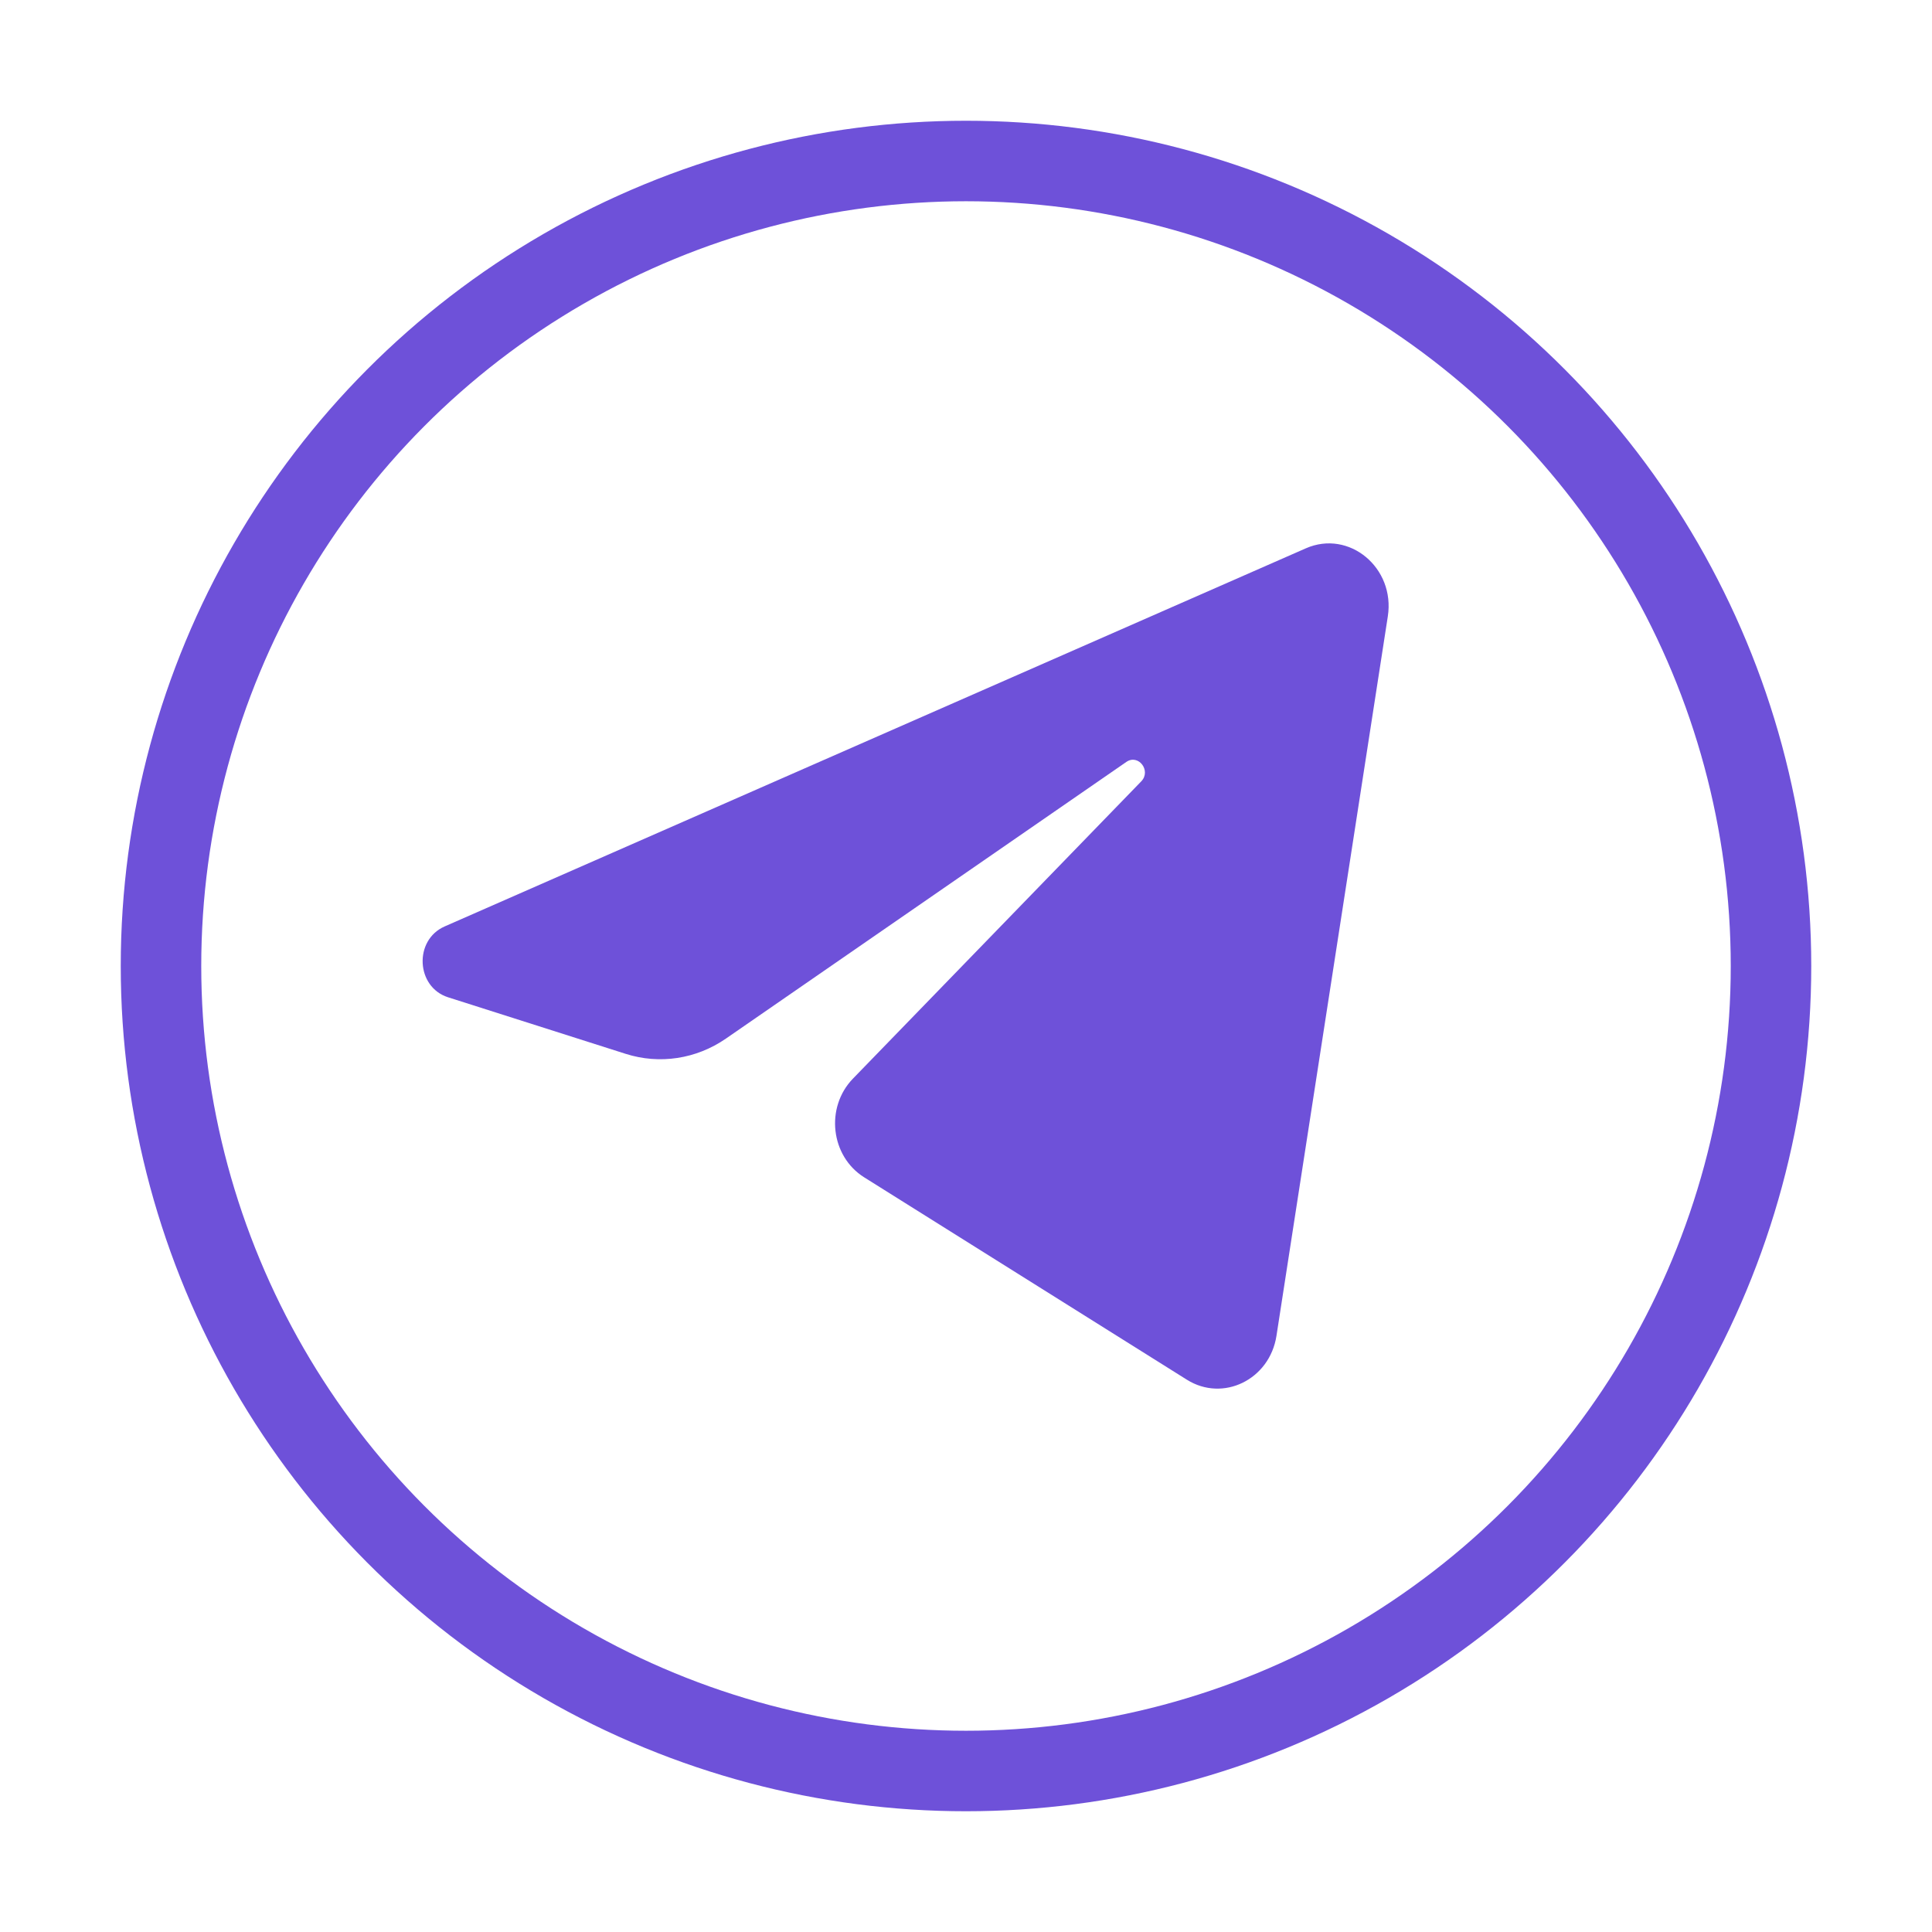
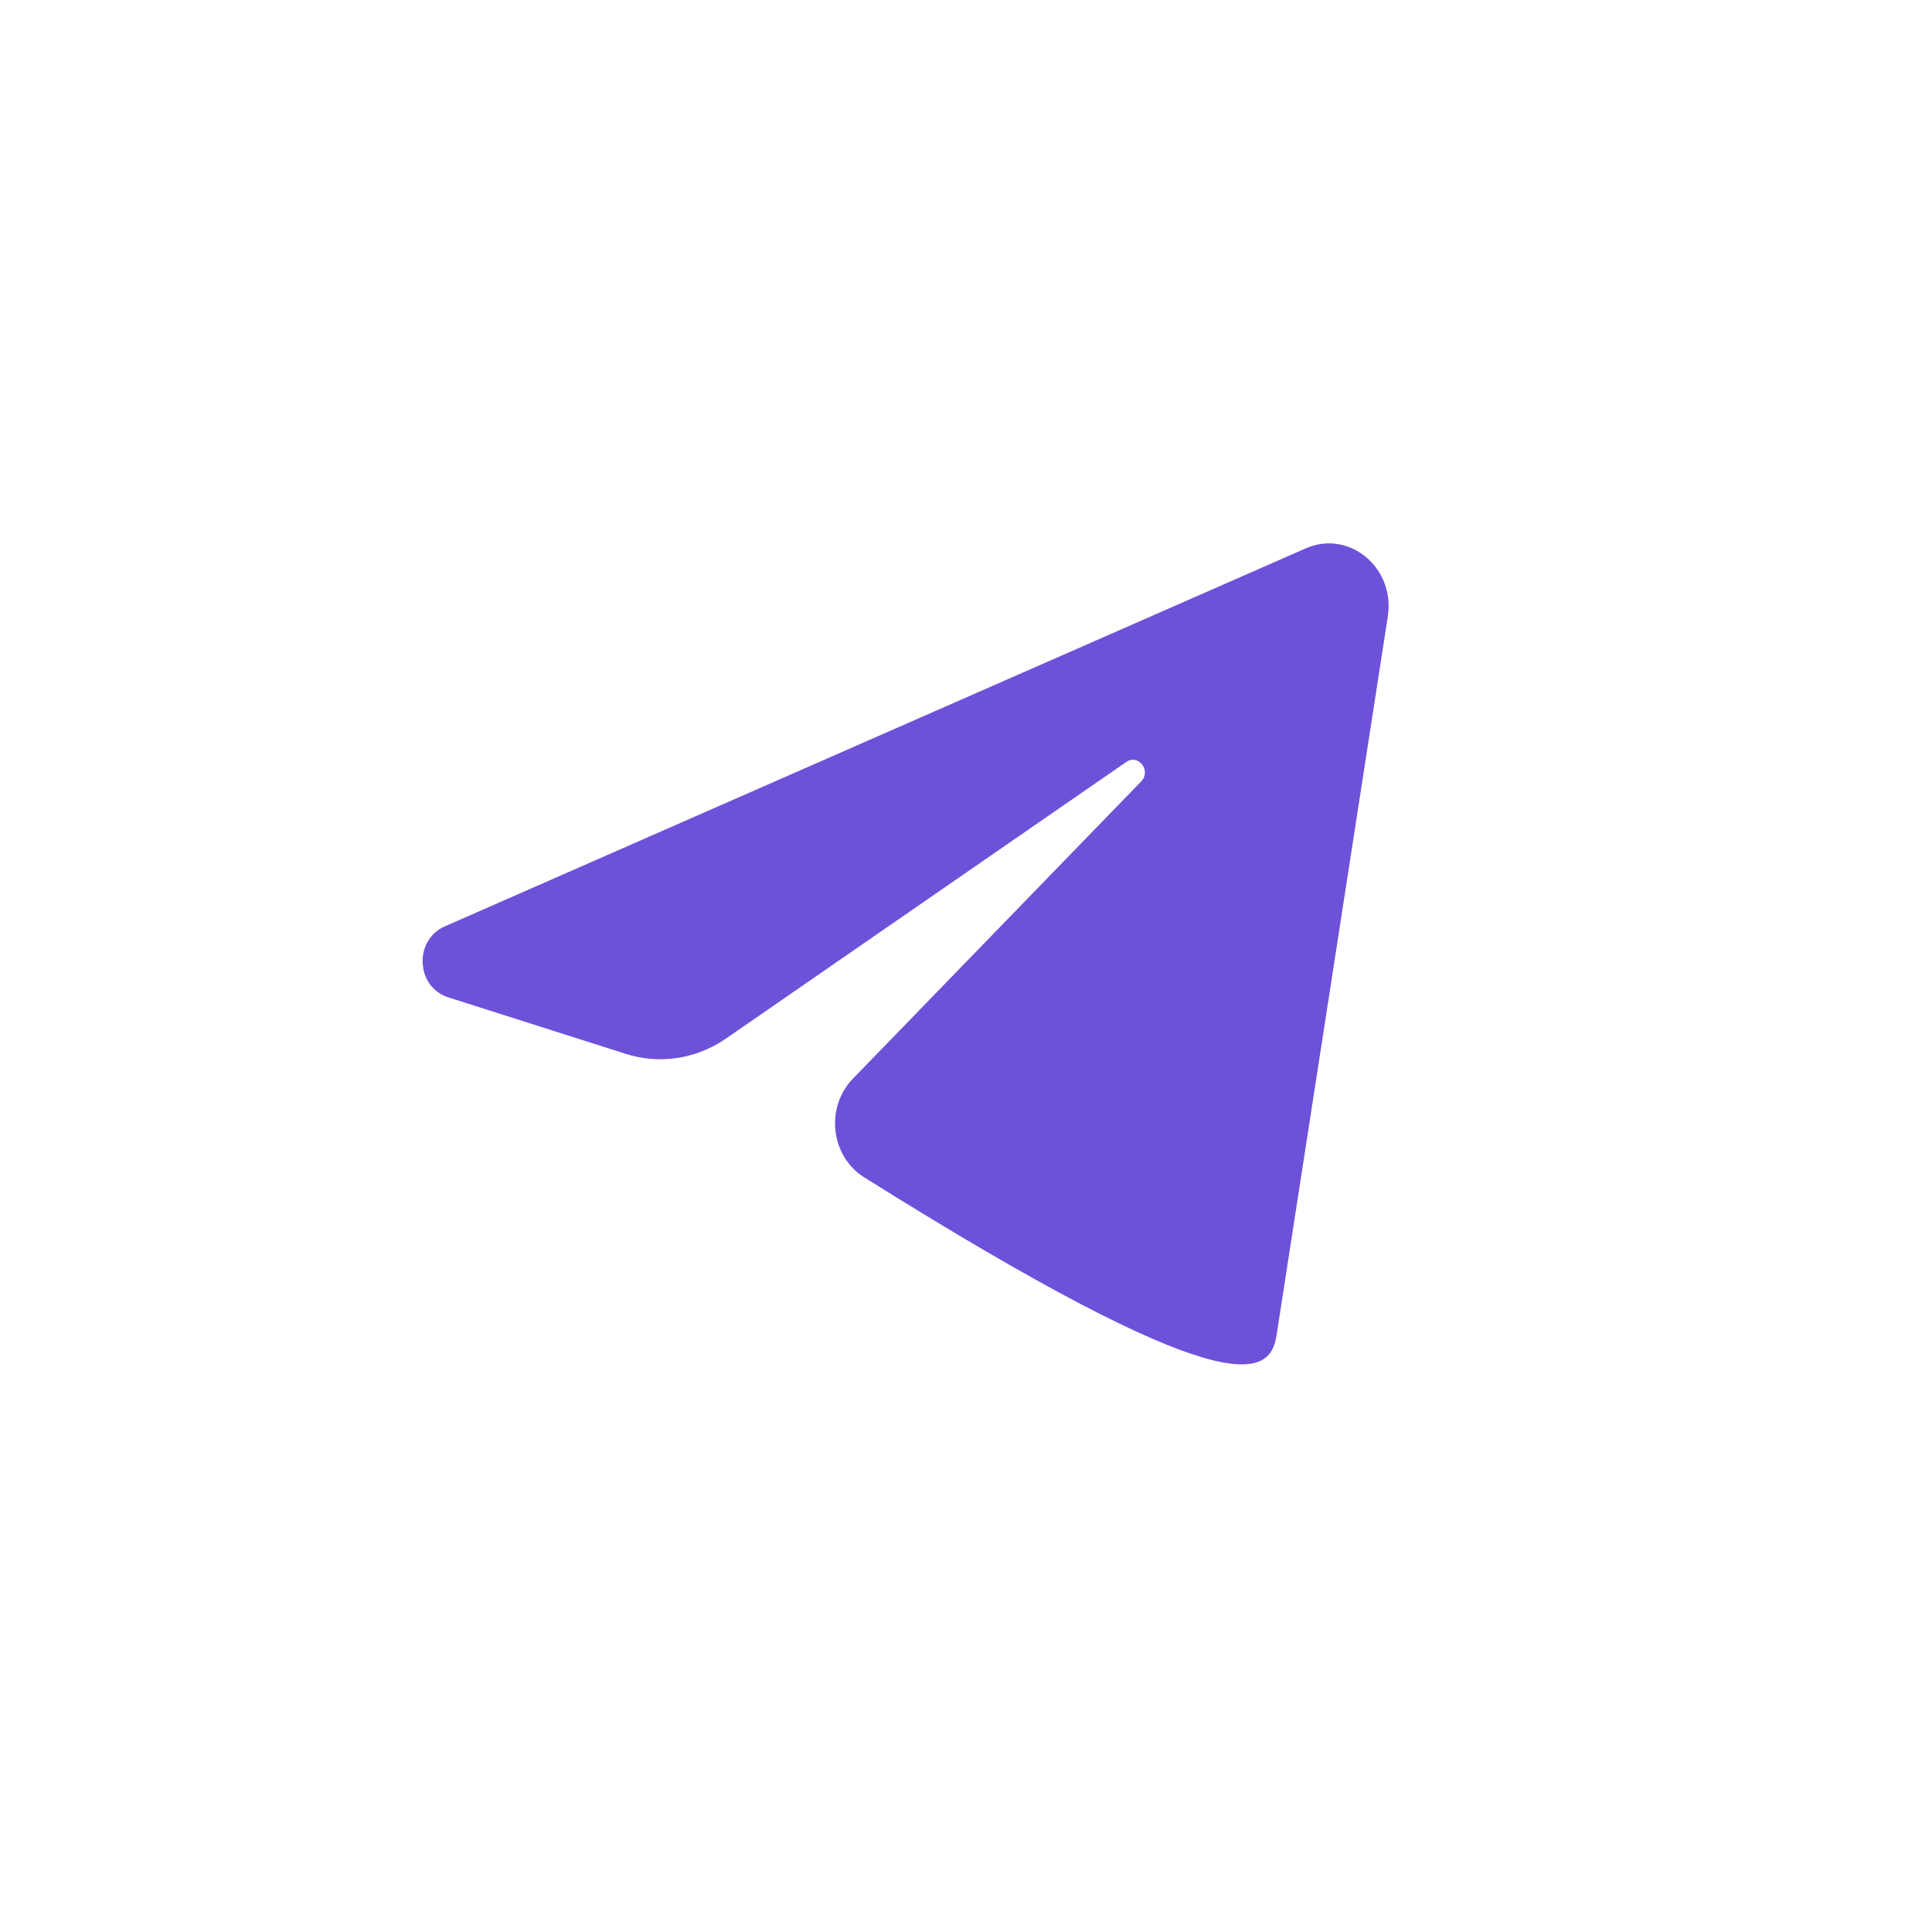
<svg xmlns="http://www.w3.org/2000/svg" width="36" height="36" viewBox="0 0 36 36" fill="none">
-   <circle cx="18" cy="18" r="15" stroke="#6E51D9" stroke-width="1.5" />
-   <path d="M25.86 11.485C26 10.579 25.139 9.864 24.333 10.217L8.285 17.263C7.708 17.517 7.75 18.392 8.349 18.583L11.659 19.637C12.29 19.838 12.974 19.734 13.526 19.353L20.987 14.198C21.212 14.042 21.457 14.362 21.265 14.56L15.894 20.098C15.373 20.635 15.476 21.545 16.103 21.938L22.116 25.709C22.791 26.132 23.658 25.707 23.785 24.892L25.86 11.485Z" fill="#6E51D9" />
+   <path d="M25.86 11.485C26 10.579 25.139 9.864 24.333 10.217L8.285 17.263C7.708 17.517 7.75 18.392 8.349 18.583L11.659 19.637C12.29 19.838 12.974 19.734 13.526 19.353L20.987 14.198C21.212 14.042 21.457 14.362 21.265 14.56L15.894 20.098C15.373 20.635 15.476 21.545 16.103 21.938C22.791 26.132 23.658 25.707 23.785 24.892L25.86 11.485Z" fill="#6E51D9" />
</svg>